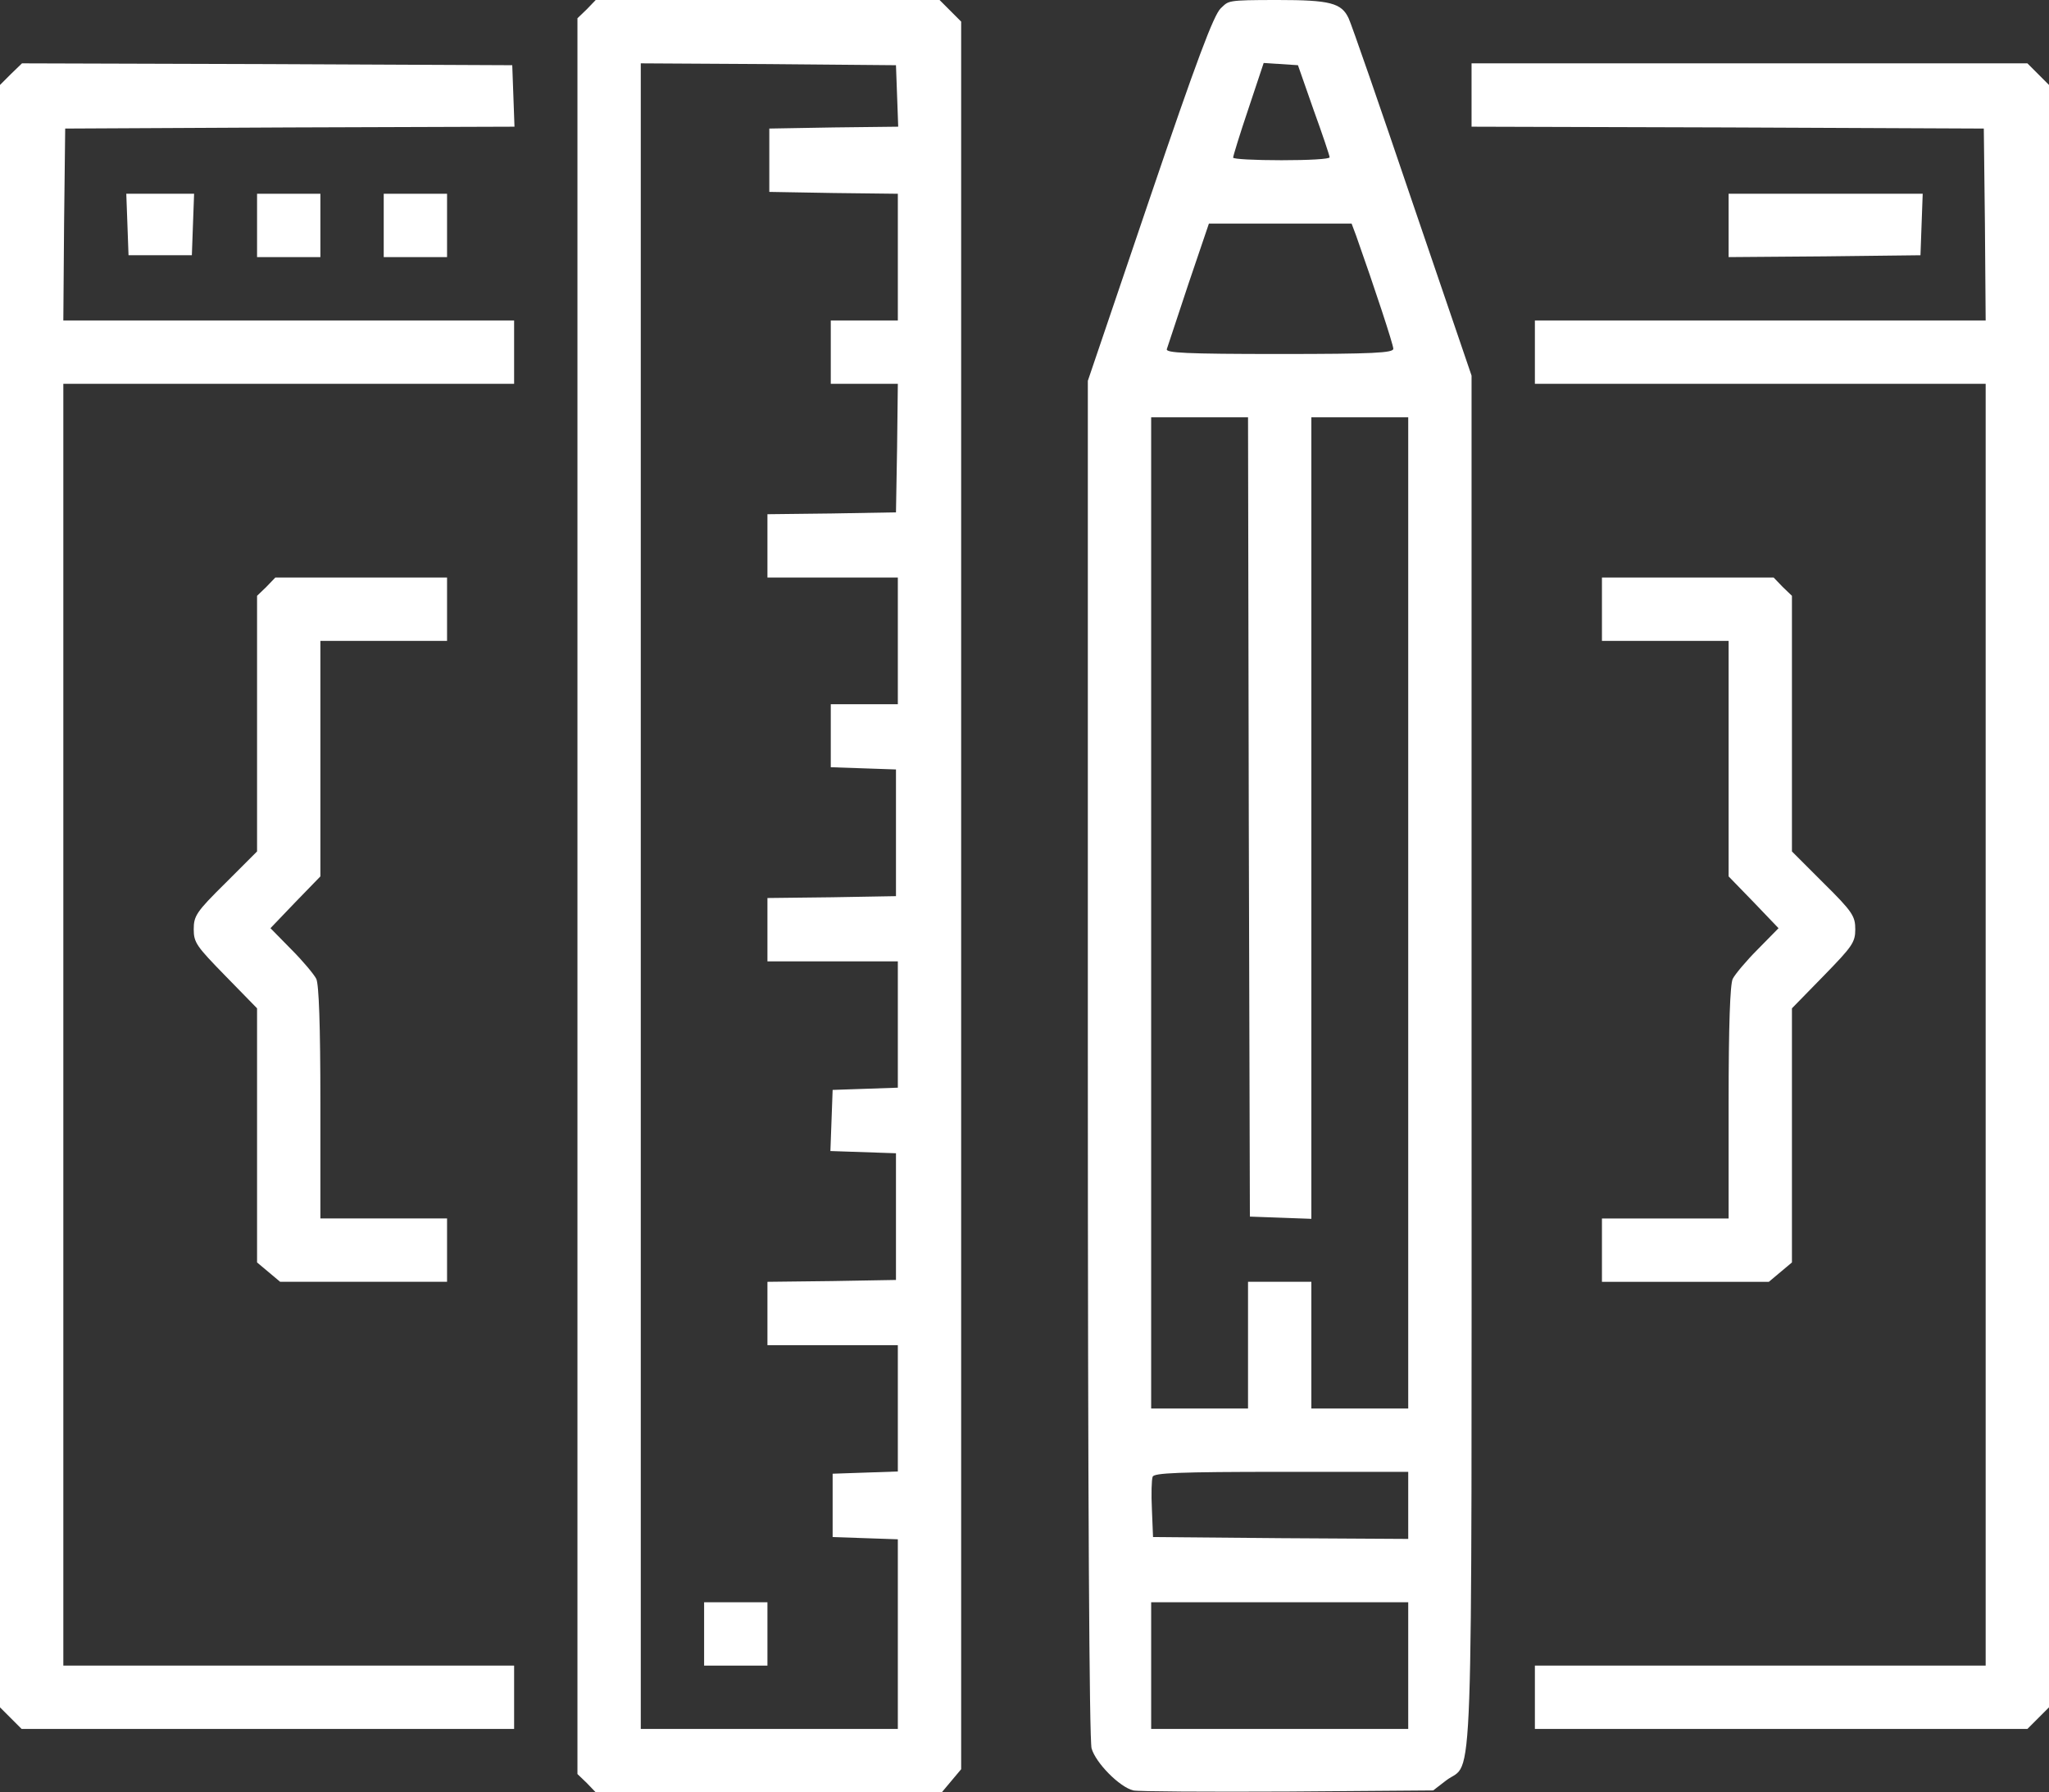
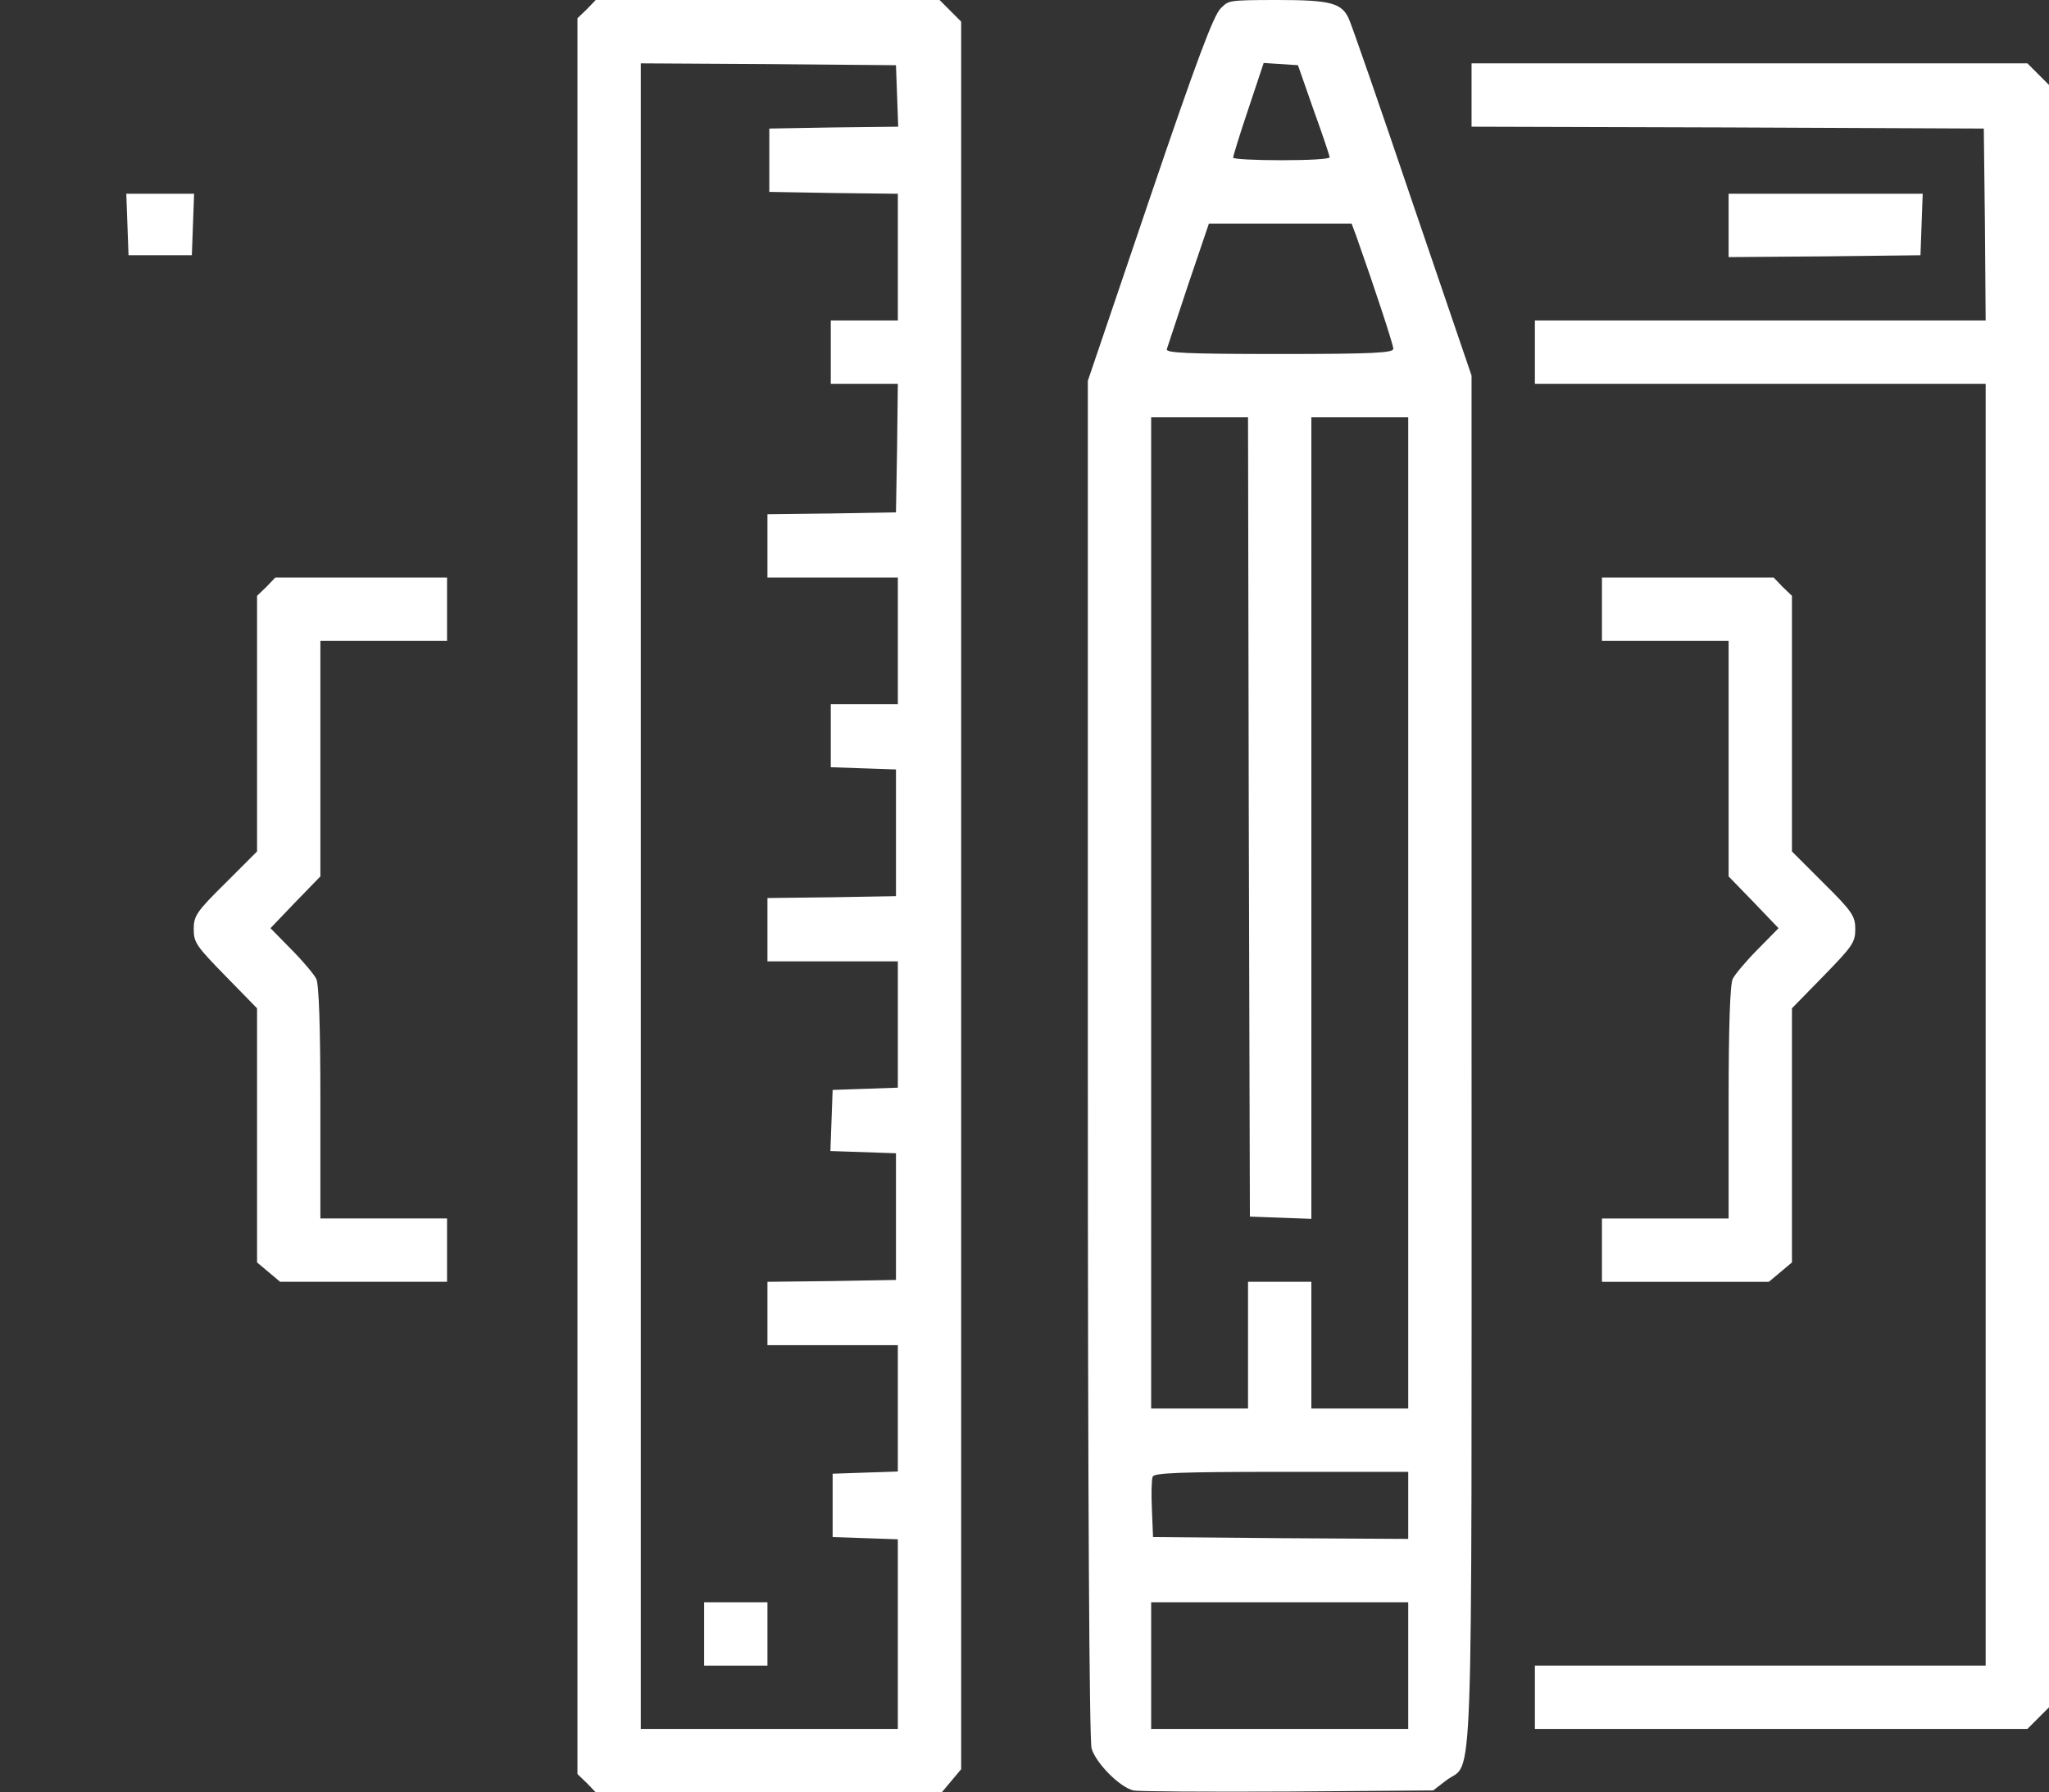
<svg xmlns="http://www.w3.org/2000/svg" id="Laag_1" width="550" height="481" version="1.1" viewBox="0 0 550 481">
  <rect x="0" y="0" width="550" height="481" fill="#333333" stroke="none" />
  <defs>
    <style>
      .st0 {
        fill: #fff;
      }
    </style>
  </defs>
  <path class="st0" d="M157.5,2.5l-2.5,2.4v471.2l2.5,2.4,2.4,2.5h92.9l2.6-3.1,2.6-3.1V5.8l-2.9-2.9L252.2,0h-92.3l-2.4,2.5ZM240.8,25.7l.3,8.3-17.3.2-17.3.3v17l17.3.3,17.2.2v34h-18v17h18l-.2,17.2-.3,17.3-17.2.3-17.3.2v17h35v34h-18v16.9l8.8.3,8.7.3v34l-17.2.3-17.3.2v17h35v33.9l-8.7.3-8.8.3-.3,8.2-.3,8.2,8.8.3,8.8.3v34l-17.2.3-17.3.2v17h35v33.9l-8.7.3-8.8.3v17l8.8.3,8.7.3v50.9h-69V17l34.3.2,34.2.3.3,8.2Z" />
  <path class="st0" d="M189,438.5v8.5h17v-17h-17v8.5Z" />
  <path class="st0" d="M327.7,2.2c-1.9,1.8-6.4,13.7-19.1,51.1l-16.6,48.9v181.6c0,119.8.4,182.9,1,185.4,1.1,3.9,7.5,10.4,11.2,11.3,1.3.3,19.9.4,41.4.3l39.1-.3,3.5-2.7c7.4-5.6,6.8,11.3,6.8-193.3V100.8l-15.9-46.6c-8.7-25.7-16.4-47.9-17.1-49.3C360.1.8,357,0,343,0s-13.1.2-15.3,2.2ZM352.6,29.5c2.4,6.6,4.3,12.3,4.3,12.7.1.5-5.7.8-12.9.8s-13-.3-13-.7,1.8-6.3,4.1-13.1l4.1-12.3,4.6.3,4.6.3,4.2,12ZM364,63.2c5,14.1,10,29.3,10,30.4s-5.3,1.4-30.6,1.4-30.5-.3-30.2-1.3c.2-.6,2.8-8.5,5.8-17.5l5.5-16.2h38.3l1.2,3.2ZM335.2,219.2l.3,107.3,8.3.3,8.2.3V112h26v266h-26v-34h-17v34h-26V112h26l.2,107.2ZM378,404v9l-34.2-.2-34.3-.3-.3-7.4c-.2-4.1-.1-8,.2-8.8.4-1,7-1.3,34.6-1.3h34v9ZM378,447v17h-69v-34h69v17Z" />
-   <path class="st0" d="M2.9,19.9l-2.9,2.9v435.4l2.9,2.9,2.9,2.9h132.2v-17H17V103h121v-17H17l.2-25.8.3-25.7,60.3-.3,60.3-.2-.3-8.3-.3-8.2-65.8-.3-65.8-.2-3,2.9Z" />
  <path class="st0" d="M395,25.5v8.5l68.8.2,68.7.3.3,25.7.2,25.8h-121v17h121v344h-121v17h132.2l2.9-2.9,2.9-2.9V22.8l-2.9-2.9-2.9-2.9h-149.2v8.5Z" />
  <path class="st0" d="M34.2,60.2l.3,8.3h17l.3-8.3.3-8.2h-18.2l.3,8.2Z" />
-   <path class="st0" d="M69,60.5v8.5h17v-17h-17v8.5Z" />
-   <path class="st0" d="M103,60.5v8.5h17v-17h-17v8.5Z" />
+   <path class="st0" d="M69,60.5v8.5h17h-17v8.5Z" />
  <path class="st0" d="M464,60.5v8.5l25.8-.2,25.7-.3.3-8.3.3-8.2h-52.1v8.5Z" />
  <path class="st0" d="M71.5,157.5l-2.5,2.4v68.6l-8.5,8.5c-7.8,7.7-8.5,8.8-8.5,12.4s.8,4.6,8.5,12.5l8.5,8.7v68.2l3.1,2.6,3.1,2.6h44.8v-17h-34v-31.1c0-20.8-.4-31.7-1.1-33.2-.6-1.2-3.6-4.8-6.7-7.9l-5.6-5.7,6.7-7,6.7-6.9v-63.2h34v-17h-46.1l-2.4,2.5Z" />
  <path class="st0" d="M430,163.5v8.5h34v63.2l6.7,6.9,6.7,7-5.6,5.7c-3.1,3.1-6.1,6.7-6.7,7.9-.7,1.5-1.1,12.4-1.1,33.2v31.1h-34v17h44.8l3.1-2.6,3.1-2.6v-68.2l8.5-8.7c7.7-7.9,8.5-9,8.5-12.5s-.7-4.7-8.5-12.4l-8.5-8.5v-68.6l-2.5-2.4-2.4-2.5h-46.1v8.5Z" />
</svg>